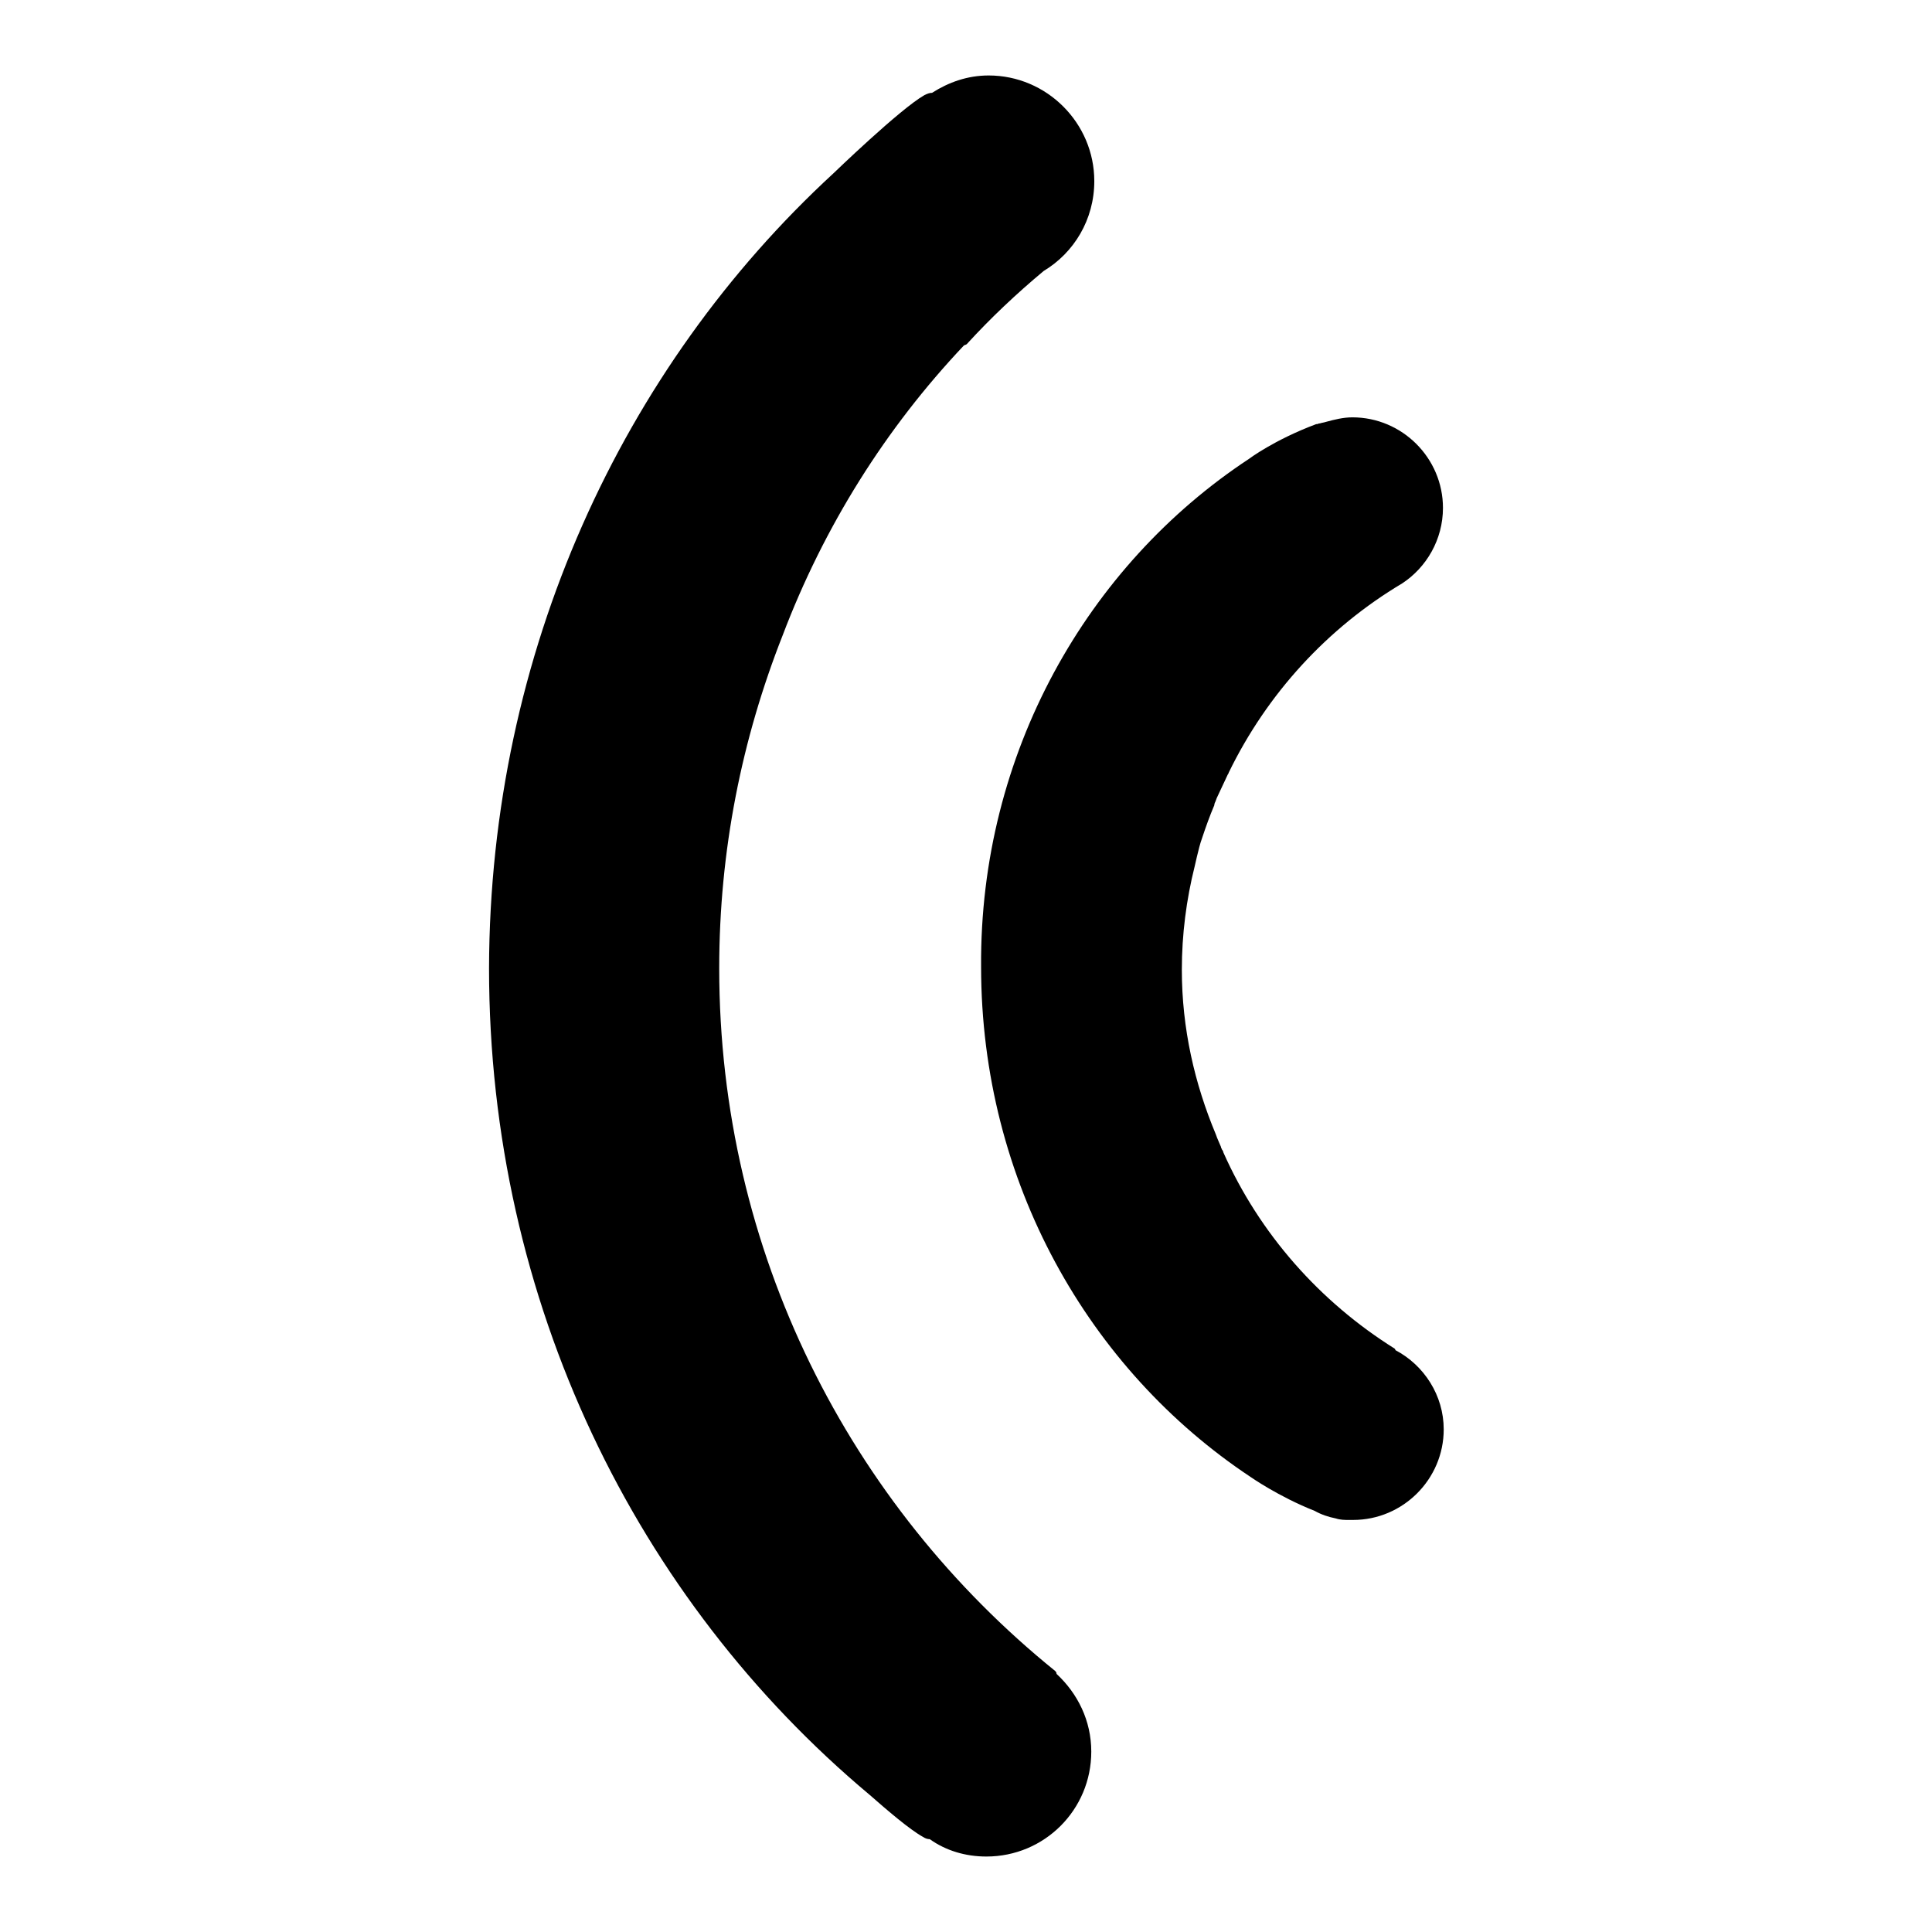
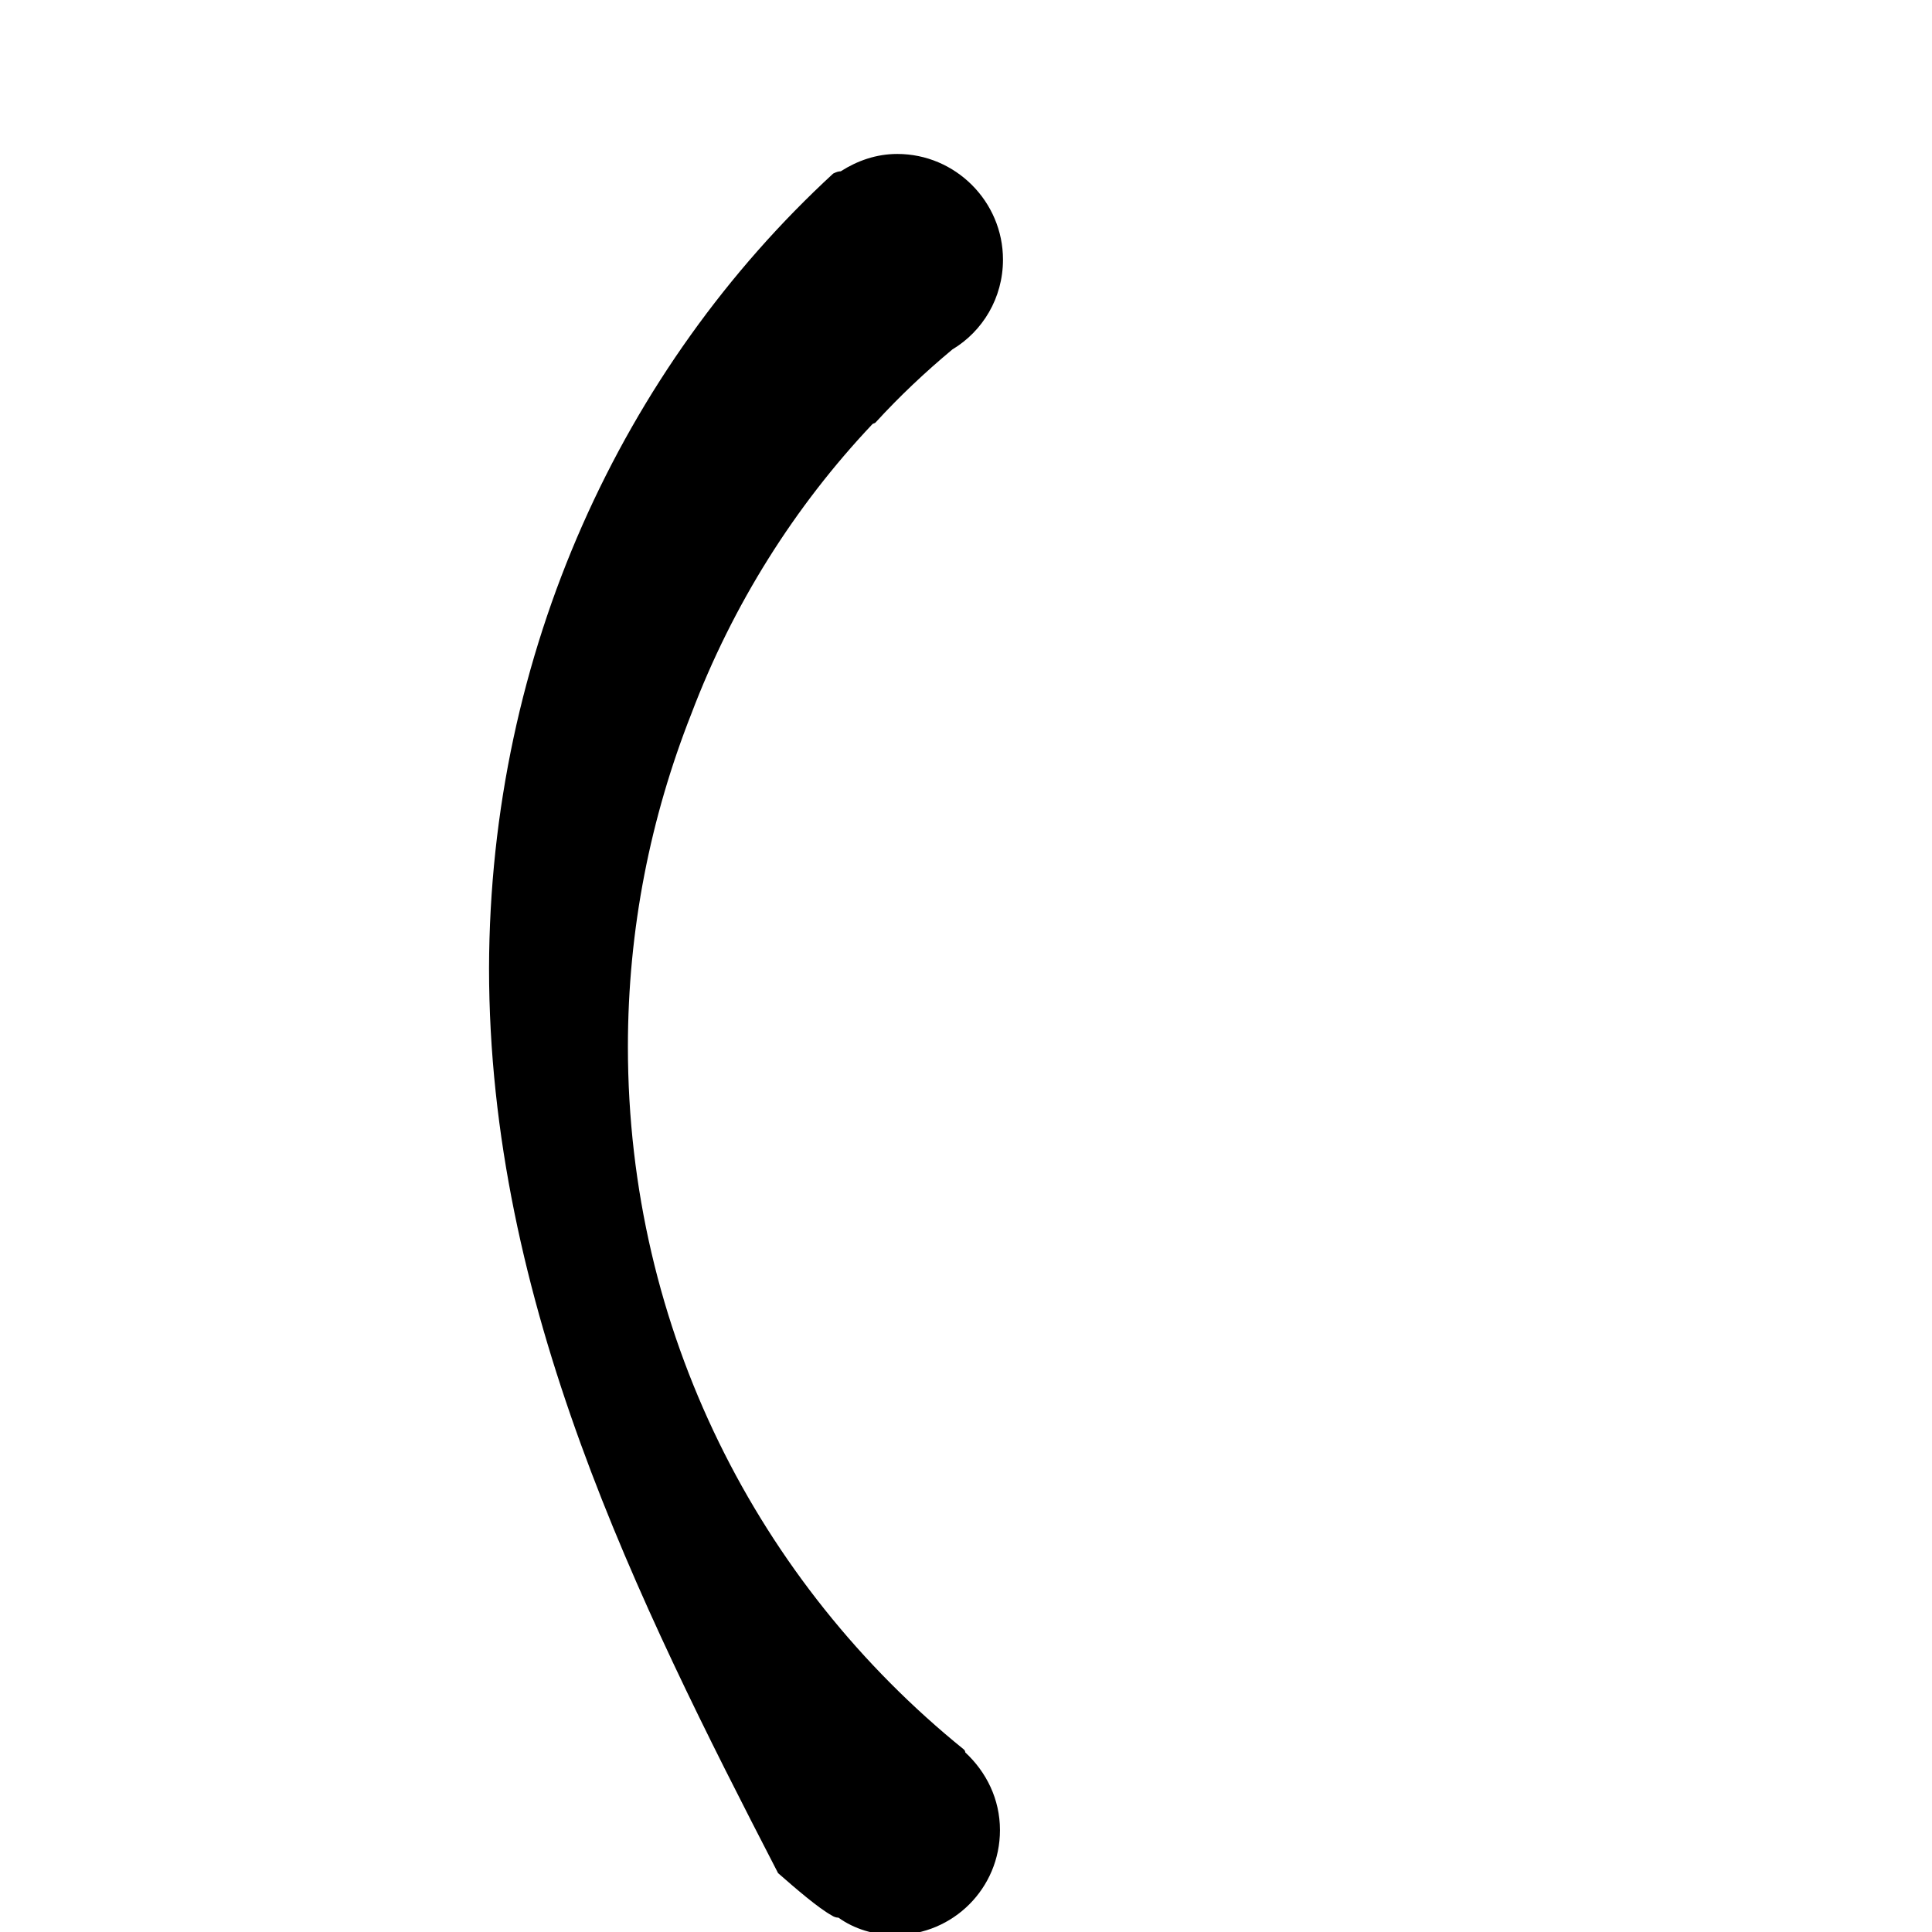
<svg xmlns="http://www.w3.org/2000/svg" version="1.1" x="0px" y="0px" viewBox="0 0 256 256" enable-background="new 0 0 256 256" xml:space="preserve">
  <g>
    <g>
-       <path fill="#000000" d="M110.4,23L110.4,23c0,0,8.9-8.6,12.1-10.4c0.4-0.2,0.7-0.3,1-0.3c2.2-1.4,4.7-2.3,7.5-2.3c7.7,0,14,6.3,14,14c0,5.1-2.7,9.5-6.7,11.9c-3.6,3-7,6.2-10.2,9.7c-0.1,0.1-0.3,0.1-0.4,0.2c-10.3,10.9-18.5,23.9-24,38.4c-5.4,13.7-8.4,28.5-8.4,44.1c0,37.6,17.3,71.1,44.5,93.1c0.1,0.1,0.2,0.2,0.2,0.4c2.8,2.6,4.6,6.2,4.6,10.3c0,7.7-6.2,13.9-13.9,13.9c-2.8,0-5.4-0.8-7.5-2.3c-0.3,0-0.6-0.1-0.9-0.3c-1.8-1-4.7-3.5-7.1-5.6l0,0C84.4,212,64.8,172.6,64.8,128.3C64.9,86.4,82.5,48.7,110.4,23z" />
-       <path fill="#000000" d="M165.5,60.8c0,0,3.3-2.5,8.9-4.6c0,0,0.1,0,0.1,0c0.1,0,0.2-0.1,0.4-0.1c0.3-0.1,0.5-0.1,0.8-0.2c1.1-0.3,2.3-0.6,3.5-0.6c6.6,0,12,5.4,12,12c0,4.2-2.2,7.9-5.4,10l0,0c-9.9,5.9-17.9,14.6-23,25.1c0,0,0,0.1-0.1,0.2c-0.5,1.1-1,2.1-1.5,3.2c0,0.1-0.1,0.2-0.1,0.3c-0.1,0.2-0.2,0.4-0.2,0.6c-0.6,1.4-1.1,2.8-1.6,4.3c-0.3,0.8-0.5,1.7-0.7,2.5c-0.1,0.4-0.2,0.9-0.3,1.3c-1.1,4.4-1.7,9-1.7,13.7c0,7.8,1.7,15.1,4.5,21.8c0.2,0.6,0.5,1.2,0.7,1.7c0,0.1,0,0.2,0.1,0.2c0,0,0,0.1,0,0.1c0.1,0.1,0.2,0.3,0.2,0.4c4.8,10.8,12.8,19.8,22.7,26c0,0,0.1,0.1,0.1,0.2c3.8,2,6.4,6,6.4,10.5c0,6.6-5.4,12-12,12c-0.2,0-0.4,0-0.6,0c-0.5,0-1.1,0-1.7-0.2c0,0,0,0,0,0c-1-0.2-1.9-0.5-2.8-1c-4.8-1.9-8.5-4.5-8.5-4.5c-21.4-14.2-35.7-39.1-35.7-67.6C129.8,99.8,144.1,74.9,165.5,60.8z" />
+       <path fill="#000000" d="M110.4,23L110.4,23c0.4-0.2,0.7-0.3,1-0.3c2.2-1.4,4.7-2.3,7.5-2.3c7.7,0,14,6.3,14,14c0,5.1-2.7,9.5-6.7,11.9c-3.6,3-7,6.2-10.2,9.7c-0.1,0.1-0.3,0.1-0.4,0.2c-10.3,10.9-18.5,23.9-24,38.4c-5.4,13.7-8.4,28.5-8.4,44.1c0,37.6,17.3,71.1,44.5,93.1c0.1,0.1,0.2,0.2,0.2,0.4c2.8,2.6,4.6,6.2,4.6,10.3c0,7.7-6.2,13.9-13.9,13.9c-2.8,0-5.4-0.8-7.5-2.3c-0.3,0-0.6-0.1-0.9-0.3c-1.8-1-4.7-3.5-7.1-5.6l0,0C84.4,212,64.8,172.6,64.8,128.3C64.9,86.4,82.5,48.7,110.4,23z" />
    </g>
  </g>
</svg>